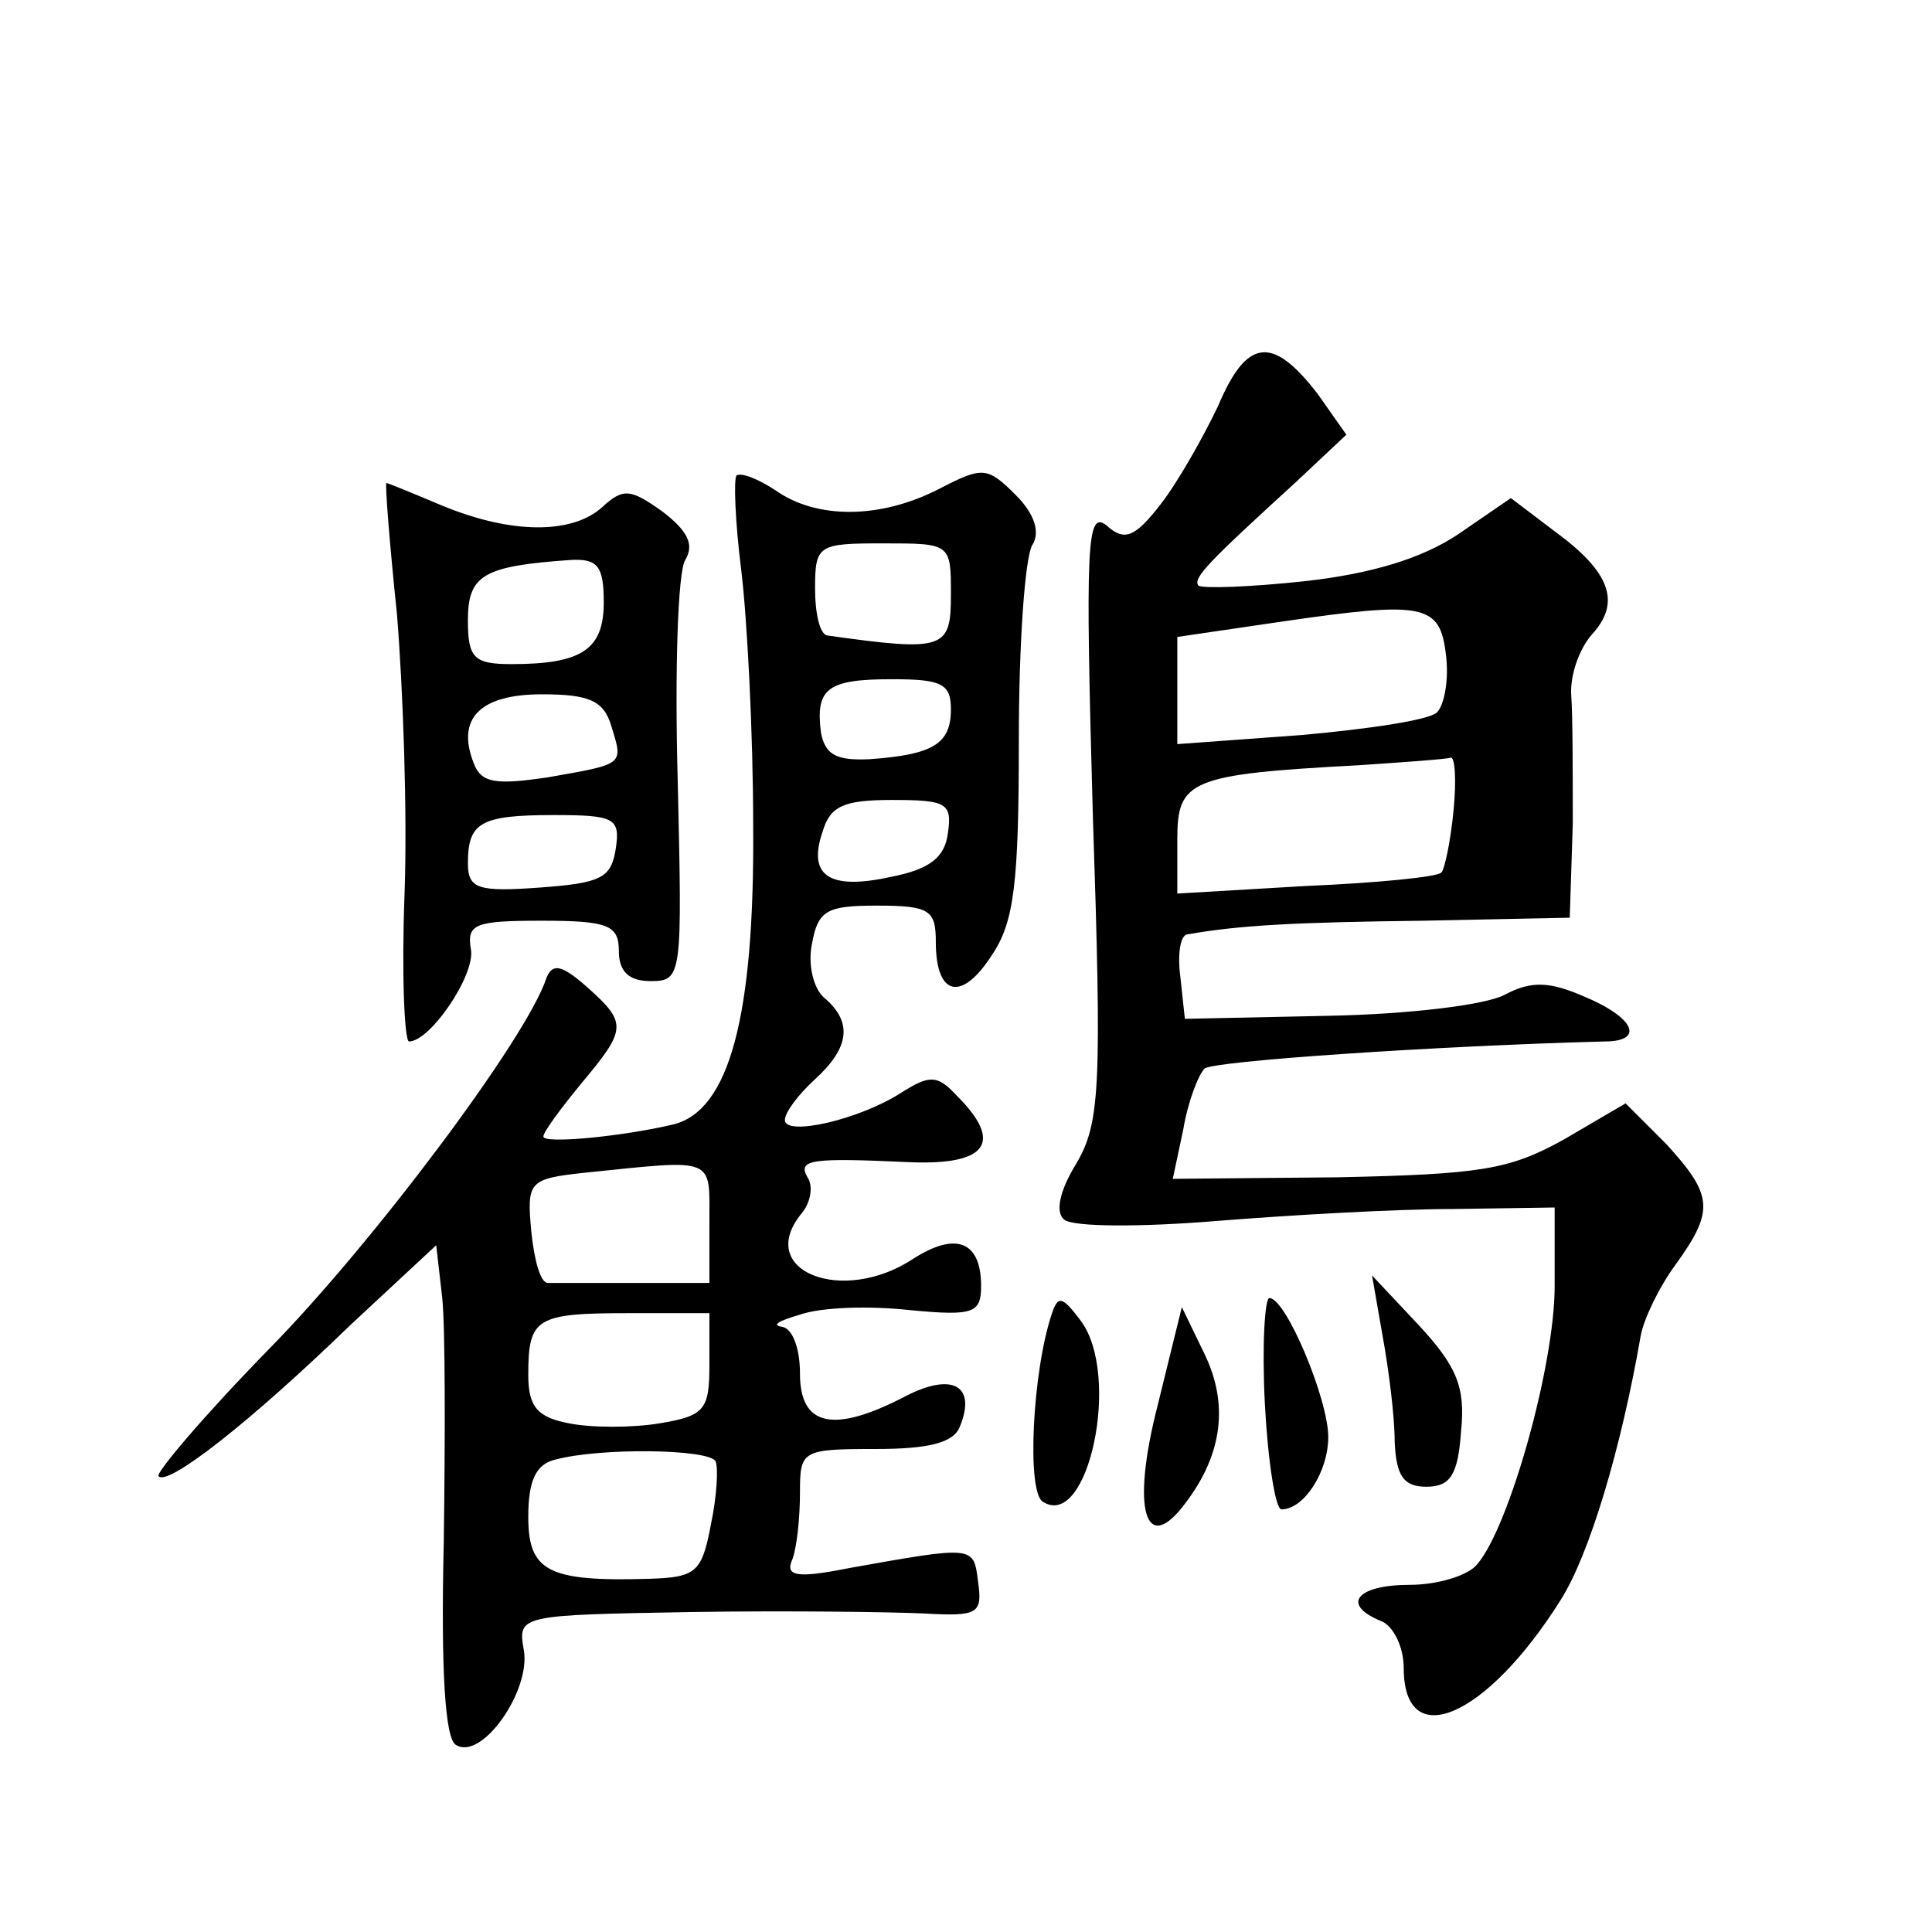
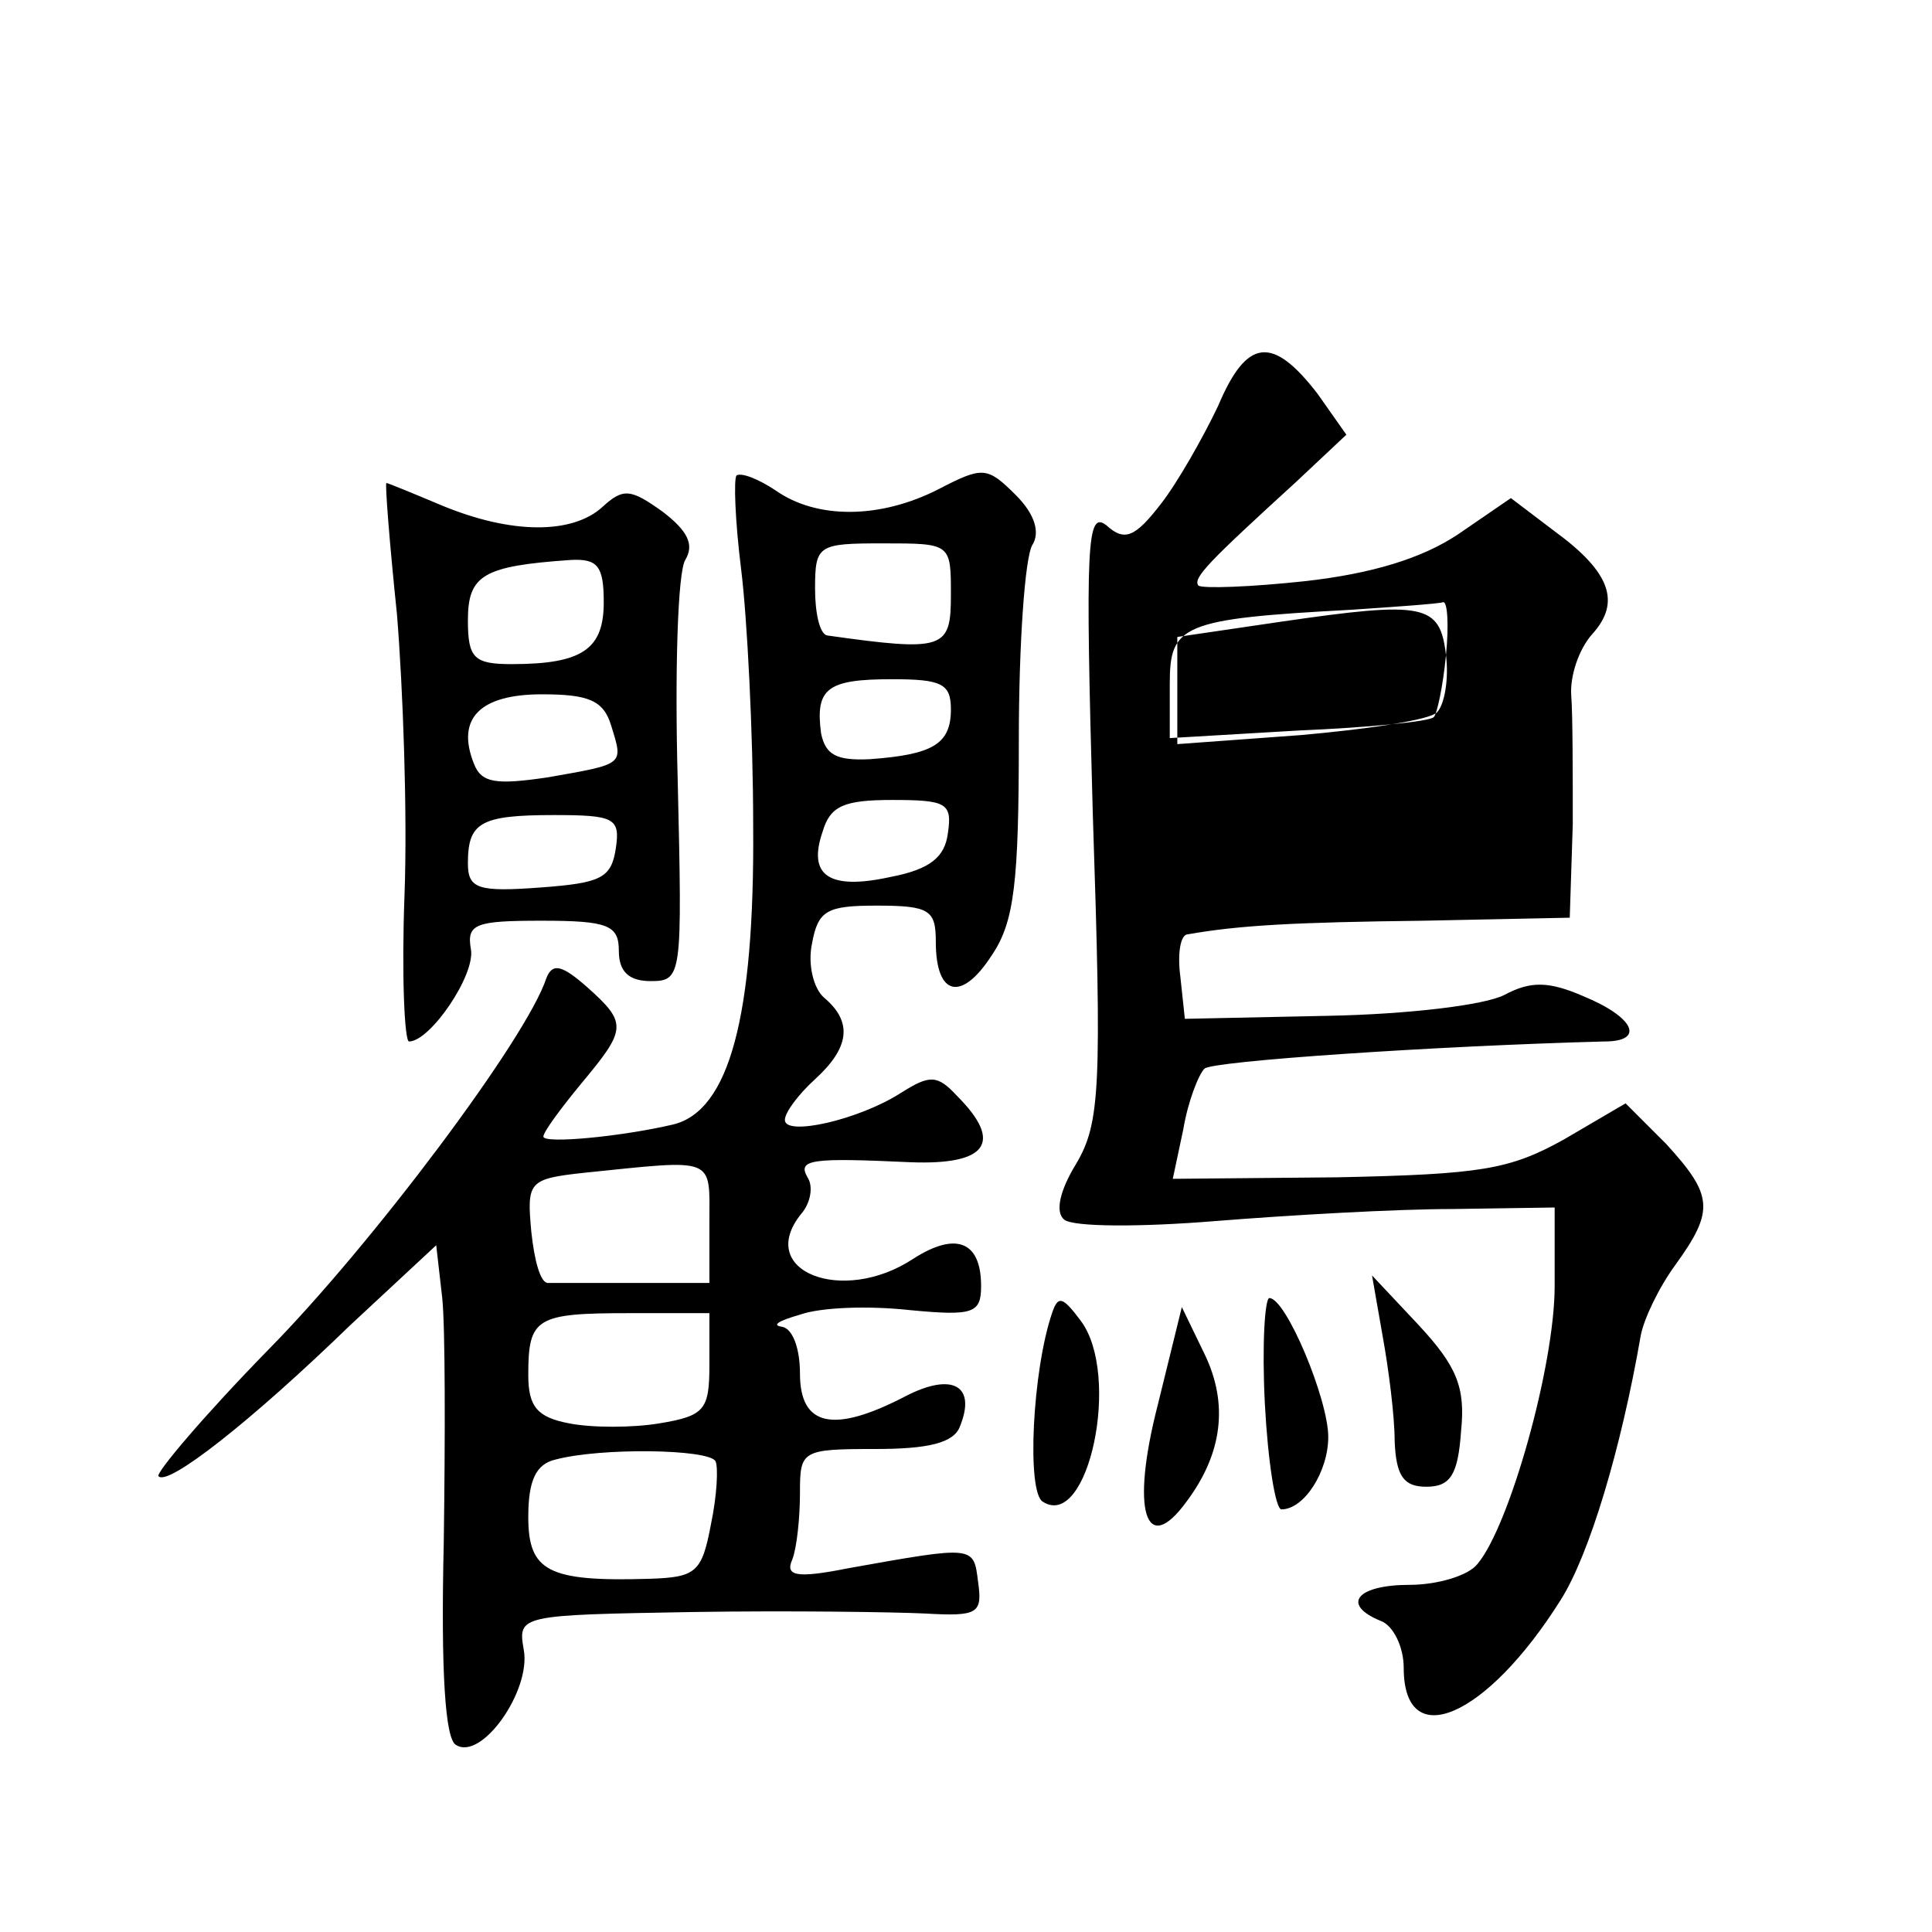
<svg xmlns="http://www.w3.org/2000/svg" version="1.0" width="128pt" height="128pt" viewBox="0 0 128 128" preserveAspectRatio="xMidYMid meet">
  <g transform="translate(0,128) scale(0.1,-0.1)" fill="#0" stroke="none">
-     <path d="M807 1011 c-10 -21 -27 -51 -38 -65 -17 -22 -24 -25 -36 -14 -13 10 -14 -12 -9 -191 6 -181 5 -205 -11 -232 -11 -18 -14 -32 -8 -37 6 -5 51 -5 100 -1 50 4 120 8 158 8 l67 1 0 -52 c0 -53 -30 -159 -51 -184 -6 -8 -27 -14 -45 -14 -35 0 -46 -13 -19 -24 8 -3 15 -17 15 -31 0 -57 55 -33 104 45 19 30 40 100 53 175 2 11 12 32 23 47 26 36 25 46 -6 80 l-27 27 -41 -24 c-36 -20 -55 -23 -150 -25 l-109 -1 7 33 c3 18 10 36 14 40 5 5 152 15 265 18 27 0 20 16 -14 30 -23 10 -35 10 -52 1 -13 -7 -65 -13 -117 -14 l-95 -2 -3 28 c-2 15 0 28 5 28 34 6 71 8 156 9 l97 2 2 62 c0 33 0 72 -1 85 -1 13 5 31 14 41 19 21 12 41 -25 68 l-29 22 -35 -24 c-24 -16 -57 -26 -101 -31 -37 -4 -68 -5 -71 -3 -4 5 7 16 65 69 l33 31 -19 27 c-30 39 -47 37 -66 -8z m151 -165 c2 -16 -1 -33 -6 -38 -5 -5 -45 -11 -90 -15 l-82 -6 0 36 0 35 68 10 c96 14 106 12 110 -22z m5 -103 c-2 -21 -6 -39 -8 -41 -2 -3 -43 -7 -90 -9 l-85 -5 0 36 c0 39 8 43 120 49 30 2 58 4 61 5 3 1 4 -15 2 -35z M488 965 c-2 -2 -1 -30 3 -62 4 -32 8 -109 8 -170 1 -127 -16 -189 -53 -198 -34 -8 -86 -13 -86 -8 0 3 11 18 25 35 30 36 31 40 4 64 -17 15 -23 16 -27 6 -13 -40 -116 -177 -184 -246 -43 -44 -75 -82 -73 -84 6 -7 61 36 127 100 l57 53 4 -35 c2 -19 2 -92 1 -162 -2 -86 1 -130 8 -134 17 -11 50 36 45 63 -4 23 -3 23 112 25 64 1 133 0 154 -1 35 -2 38 0 35 21 -3 24 -2 24 -86 9 -35 -7 -42 -5 -37 6 3 8 5 28 5 44 0 28 1 29 50 29 35 0 52 4 56 15 11 27 -5 36 -36 20 -48 -25 -70 -20 -70 15 0 17 -5 30 -12 31 -7 1 -2 4 12 8 14 5 46 6 73 3 42 -4 47 -2 47 16 0 30 -17 36 -45 18 -47 -31 -105 -8 -74 30 6 7 8 18 4 24 -7 12 3 13 68 10 51 -2 62 13 31 44 -13 14 -18 14 -37 2 -28 -18 -77 -29 -77 -18 0 5 9 17 20 27 23 21 25 38 6 54 -7 6 -11 22 -8 36 4 22 10 25 43 25 35 0 39 -3 39 -24 0 -36 17 -40 37 -9 15 22 18 48 18 143 0 63 4 121 9 129 5 8 2 20 -11 33 -19 19 -22 19 -51 4 -39 -20 -81 -20 -108 -1 -12 8 -23 12 -26 10z m142 -79 c0 -36 -4 -38 -82 -27 -5 1 -8 15 -8 31 0 29 2 30 45 30 45 0 45 0 45 -34z m0 -76 c0 -23 -12 -30 -54 -33 -22 -1 -29 3 -32 17 -4 30 4 36 47 36 33 0 39 -3 39 -20z m-2 -82 c-2 -16 -12 -24 -38 -29 -41 -9 -55 1 -45 30 5 17 14 21 46 21 36 0 40 -2 37 -22z m-158 -258 l0 -40 -50 0 c-27 0 -53 0 -57 0 -5 0 -9 15 -11 34 -3 33 -2 35 35 39 88 9 83 11 83 -33z m0 -94 c0 -30 -3 -34 -33 -39 -18 -3 -45 -3 -60 0 -21 4 -27 11 -27 32 0 38 5 41 67 41 l53 0 0 -34z m4 -64 c2 -4 1 -23 -3 -42 -6 -32 -10 -35 -41 -36 -67 -2 -80 5 -80 41 0 24 5 35 18 38 30 8 101 7 106 -1z M263 873 c4 -49 7 -132 5 -186 -2 -53 0 -97 3 -97 14 0 44 44 41 61 -3 17 3 19 47 19 44 0 51 -3 51 -20 0 -14 7 -20 21 -20 21 0 21 3 18 133 -2 72 0 138 5 146 6 10 2 19 -15 32 -21 15 -26 16 -40 3 -20 -18 -60 -18 -106 1 -19 8 -36 15 -37 15 -1 0 2 -39 7 -87z m137 8 c0 -31 -14 -41 -61 -41 -25 0 -29 4 -29 29 0 30 10 36 68 40 18 1 22 -4 22 -28z m5 -82 c8 -26 9 -25 -42 -34 -34 -5 -44 -4 -49 9 -12 30 4 46 45 46 31 0 41 -4 46 -21z m3 -81 c-3 -20 -10 -23 -50 -26 -41 -3 -48 -1 -48 16 0 27 8 32 57 32 40 0 44 -2 41 -22z M916 395 c4 -22 8 -53 8 -70 1 -23 6 -30 21 -30 16 0 21 8 23 37 3 29 -3 43 -28 70 l-31 33 7 -40z M697 410 c-13 -38 -17 -119 -6 -125 30 -19 52 84 25 120 -12 16 -15 17 -19 5z M838 350 c2 -38 7 -70 11 -70 15 0 31 25 31 48 0 25 -28 92 -39 92 -3 0 -5 -31 -3 -70z M767 349 c-18 -70 -8 -101 19 -64 24 32 28 65 12 98 l-15 31 -16 -65z" />
+     <path d="M807 1011 c-10 -21 -27 -51 -38 -65 -17 -22 -24 -25 -36 -14 -13 10 -14 -12 -9 -191 6 -181 5 -205 -11 -232 -11 -18 -14 -32 -8 -37 6 -5 51 -5 100 -1 50 4 120 8 158 8 l67 1 0 -52 c0 -53 -30 -159 -51 -184 -6 -8 -27 -14 -45 -14 -35 0 -46 -13 -19 -24 8 -3 15 -17 15 -31 0 -57 55 -33 104 45 19 30 40 100 53 175 2 11 12 32 23 47 26 36 25 46 -6 80 l-27 27 -41 -24 c-36 -20 -55 -23 -150 -25 l-109 -1 7 33 c3 18 10 36 14 40 5 5 152 15 265 18 27 0 20 16 -14 30 -23 10 -35 10 -52 1 -13 -7 -65 -13 -117 -14 l-95 -2 -3 28 c-2 15 0 28 5 28 34 6 71 8 156 9 l97 2 2 62 c0 33 0 72 -1 85 -1 13 5 31 14 41 19 21 12 41 -25 68 l-29 22 -35 -24 c-24 -16 -57 -26 -101 -31 -37 -4 -68 -5 -71 -3 -4 5 7 16 65 69 l33 31 -19 27 c-30 39 -47 37 -66 -8z m151 -165 c2 -16 -1 -33 -6 -38 -5 -5 -45 -11 -90 -15 l-82 -6 0 36 0 35 68 10 c96 14 106 12 110 -22z c-2 -21 -6 -39 -8 -41 -2 -3 -43 -7 -90 -9 l-85 -5 0 36 c0 39 8 43 120 49 30 2 58 4 61 5 3 1 4 -15 2 -35z M488 965 c-2 -2 -1 -30 3 -62 4 -32 8 -109 8 -170 1 -127 -16 -189 -53 -198 -34 -8 -86 -13 -86 -8 0 3 11 18 25 35 30 36 31 40 4 64 -17 15 -23 16 -27 6 -13 -40 -116 -177 -184 -246 -43 -44 -75 -82 -73 -84 6 -7 61 36 127 100 l57 53 4 -35 c2 -19 2 -92 1 -162 -2 -86 1 -130 8 -134 17 -11 50 36 45 63 -4 23 -3 23 112 25 64 1 133 0 154 -1 35 -2 38 0 35 21 -3 24 -2 24 -86 9 -35 -7 -42 -5 -37 6 3 8 5 28 5 44 0 28 1 29 50 29 35 0 52 4 56 15 11 27 -5 36 -36 20 -48 -25 -70 -20 -70 15 0 17 -5 30 -12 31 -7 1 -2 4 12 8 14 5 46 6 73 3 42 -4 47 -2 47 16 0 30 -17 36 -45 18 -47 -31 -105 -8 -74 30 6 7 8 18 4 24 -7 12 3 13 68 10 51 -2 62 13 31 44 -13 14 -18 14 -37 2 -28 -18 -77 -29 -77 -18 0 5 9 17 20 27 23 21 25 38 6 54 -7 6 -11 22 -8 36 4 22 10 25 43 25 35 0 39 -3 39 -24 0 -36 17 -40 37 -9 15 22 18 48 18 143 0 63 4 121 9 129 5 8 2 20 -11 33 -19 19 -22 19 -51 4 -39 -20 -81 -20 -108 -1 -12 8 -23 12 -26 10z m142 -79 c0 -36 -4 -38 -82 -27 -5 1 -8 15 -8 31 0 29 2 30 45 30 45 0 45 0 45 -34z m0 -76 c0 -23 -12 -30 -54 -33 -22 -1 -29 3 -32 17 -4 30 4 36 47 36 33 0 39 -3 39 -20z m-2 -82 c-2 -16 -12 -24 -38 -29 -41 -9 -55 1 -45 30 5 17 14 21 46 21 36 0 40 -2 37 -22z m-158 -258 l0 -40 -50 0 c-27 0 -53 0 -57 0 -5 0 -9 15 -11 34 -3 33 -2 35 35 39 88 9 83 11 83 -33z m0 -94 c0 -30 -3 -34 -33 -39 -18 -3 -45 -3 -60 0 -21 4 -27 11 -27 32 0 38 5 41 67 41 l53 0 0 -34z m4 -64 c2 -4 1 -23 -3 -42 -6 -32 -10 -35 -41 -36 -67 -2 -80 5 -80 41 0 24 5 35 18 38 30 8 101 7 106 -1z M263 873 c4 -49 7 -132 5 -186 -2 -53 0 -97 3 -97 14 0 44 44 41 61 -3 17 3 19 47 19 44 0 51 -3 51 -20 0 -14 7 -20 21 -20 21 0 21 3 18 133 -2 72 0 138 5 146 6 10 2 19 -15 32 -21 15 -26 16 -40 3 -20 -18 -60 -18 -106 1 -19 8 -36 15 -37 15 -1 0 2 -39 7 -87z m137 8 c0 -31 -14 -41 -61 -41 -25 0 -29 4 -29 29 0 30 10 36 68 40 18 1 22 -4 22 -28z m5 -82 c8 -26 9 -25 -42 -34 -34 -5 -44 -4 -49 9 -12 30 4 46 45 46 31 0 41 -4 46 -21z m3 -81 c-3 -20 -10 -23 -50 -26 -41 -3 -48 -1 -48 16 0 27 8 32 57 32 40 0 44 -2 41 -22z M916 395 c4 -22 8 -53 8 -70 1 -23 6 -30 21 -30 16 0 21 8 23 37 3 29 -3 43 -28 70 l-31 33 7 -40z M697 410 c-13 -38 -17 -119 -6 -125 30 -19 52 84 25 120 -12 16 -15 17 -19 5z M838 350 c2 -38 7 -70 11 -70 15 0 31 25 31 48 0 25 -28 92 -39 92 -3 0 -5 -31 -3 -70z M767 349 c-18 -70 -8 -101 19 -64 24 32 28 65 12 98 l-15 31 -16 -65z" />
  </g>
</svg>